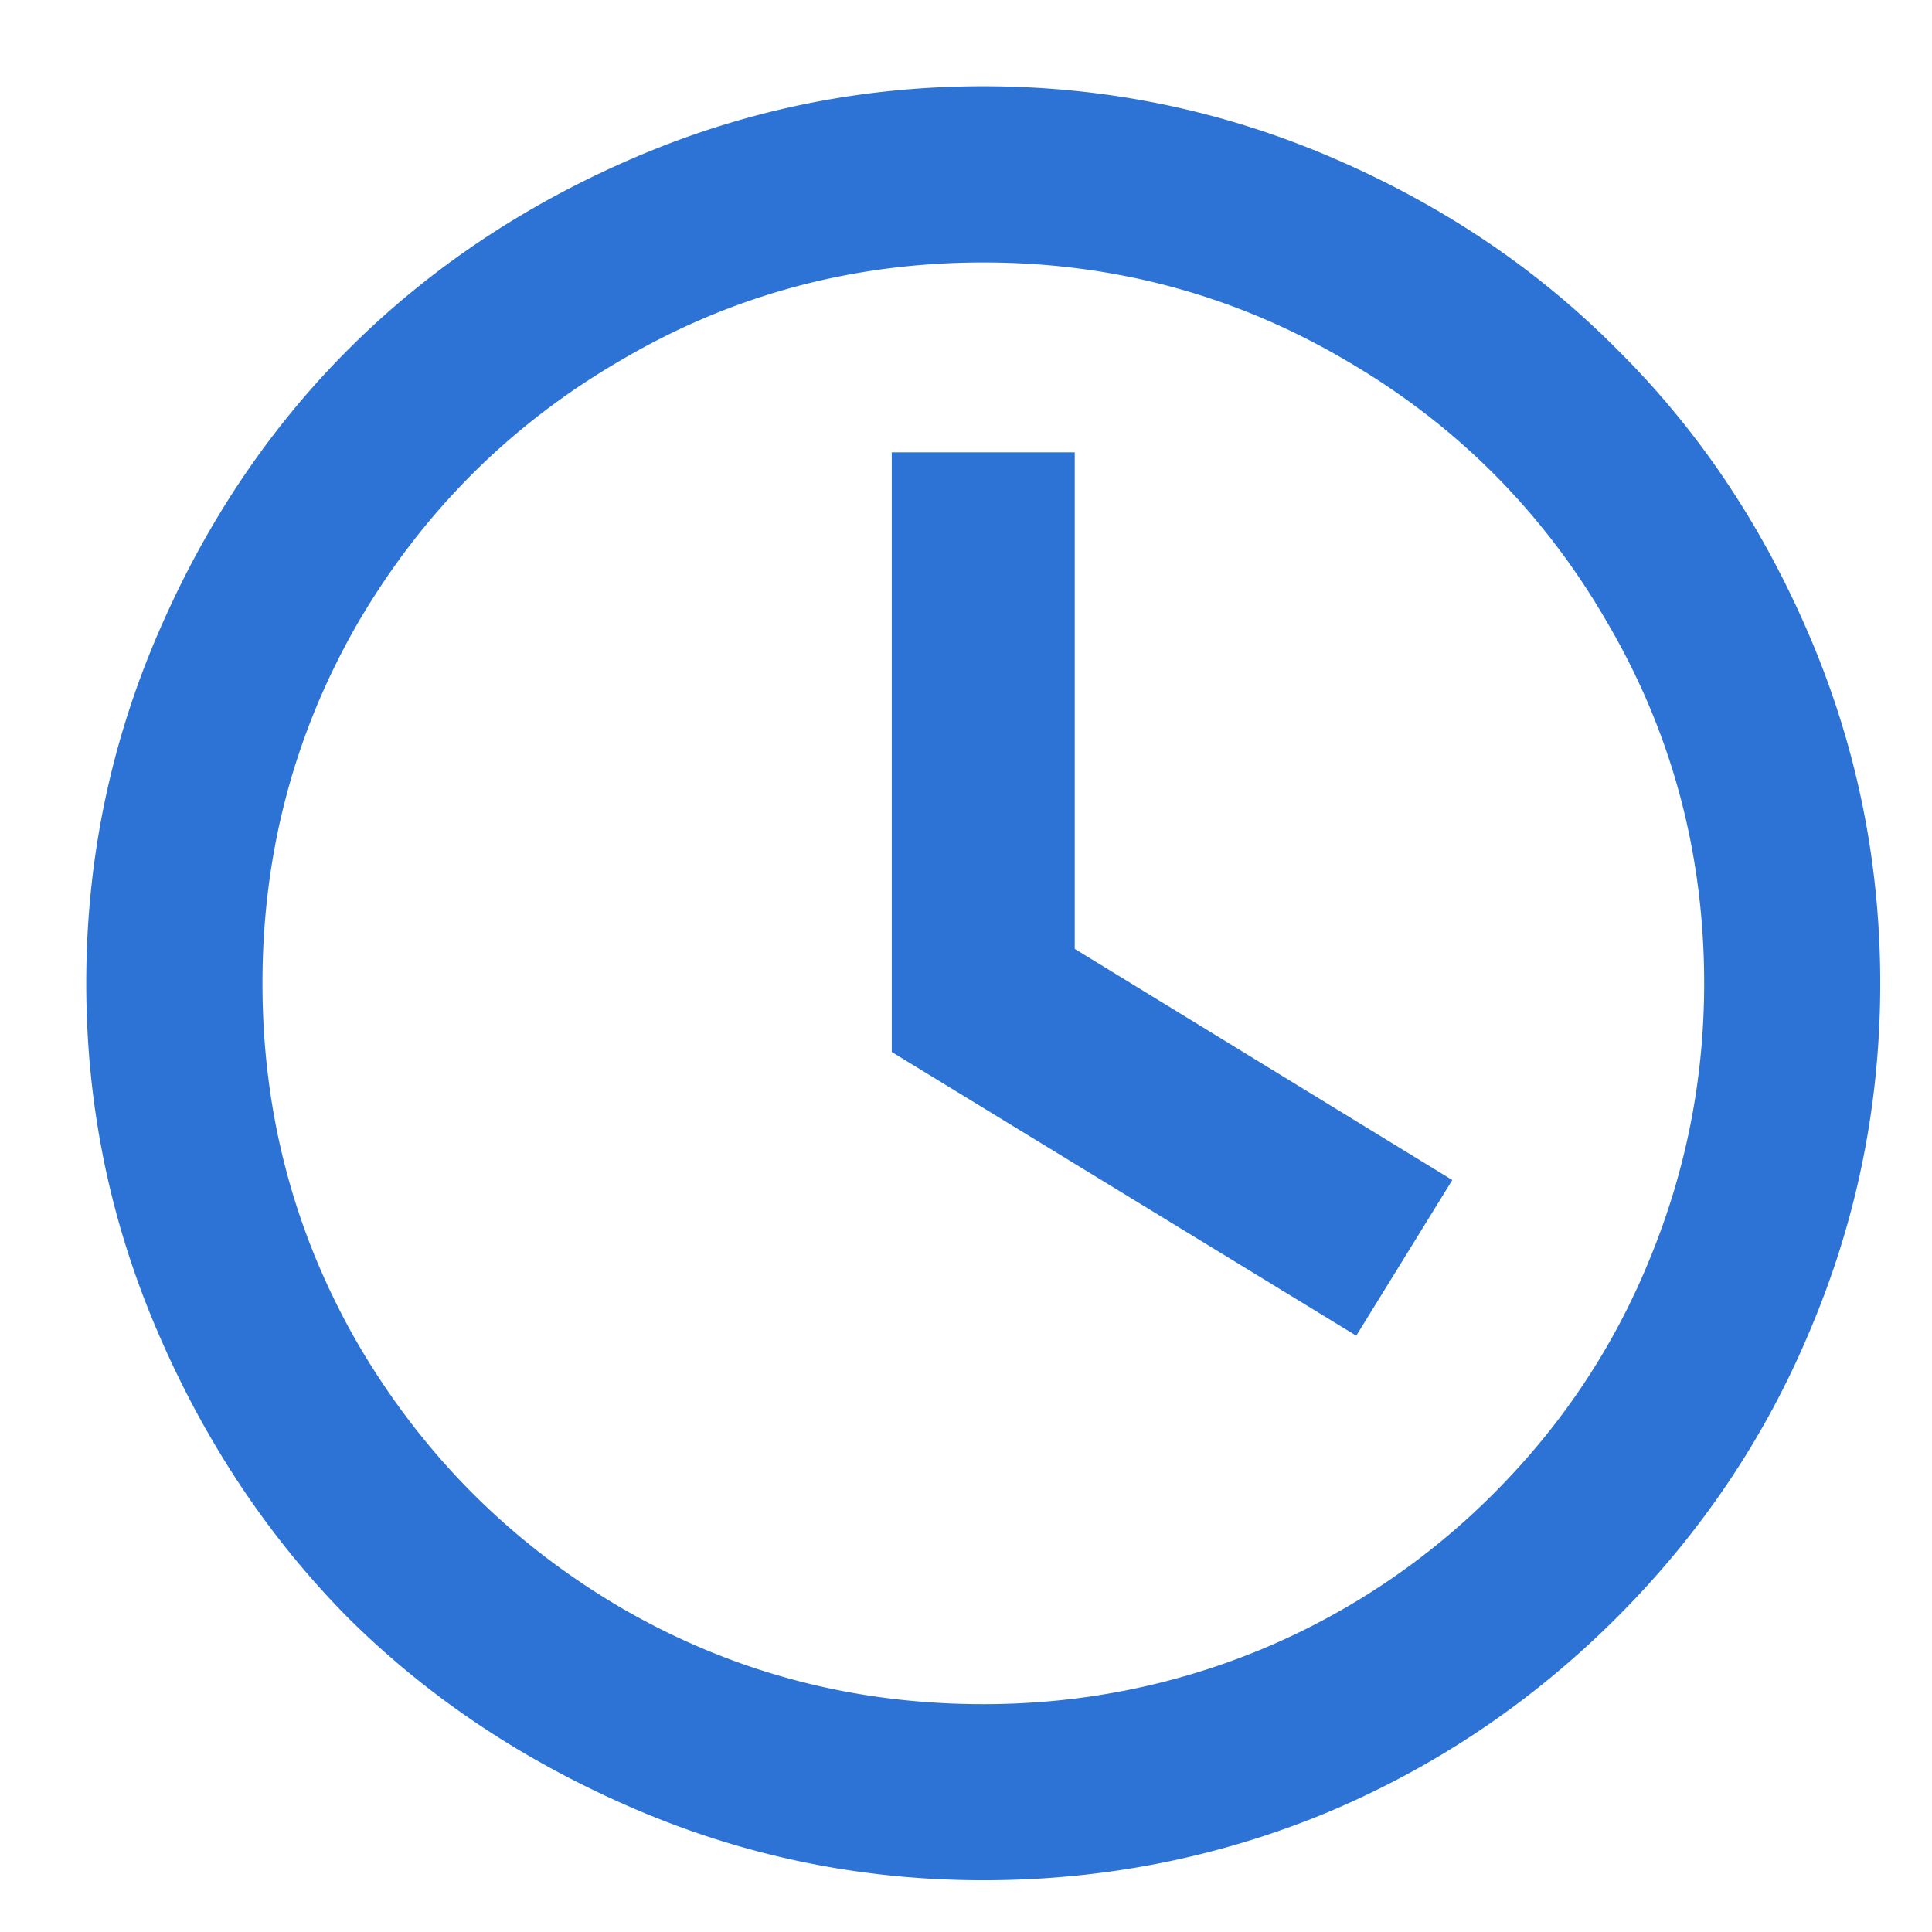
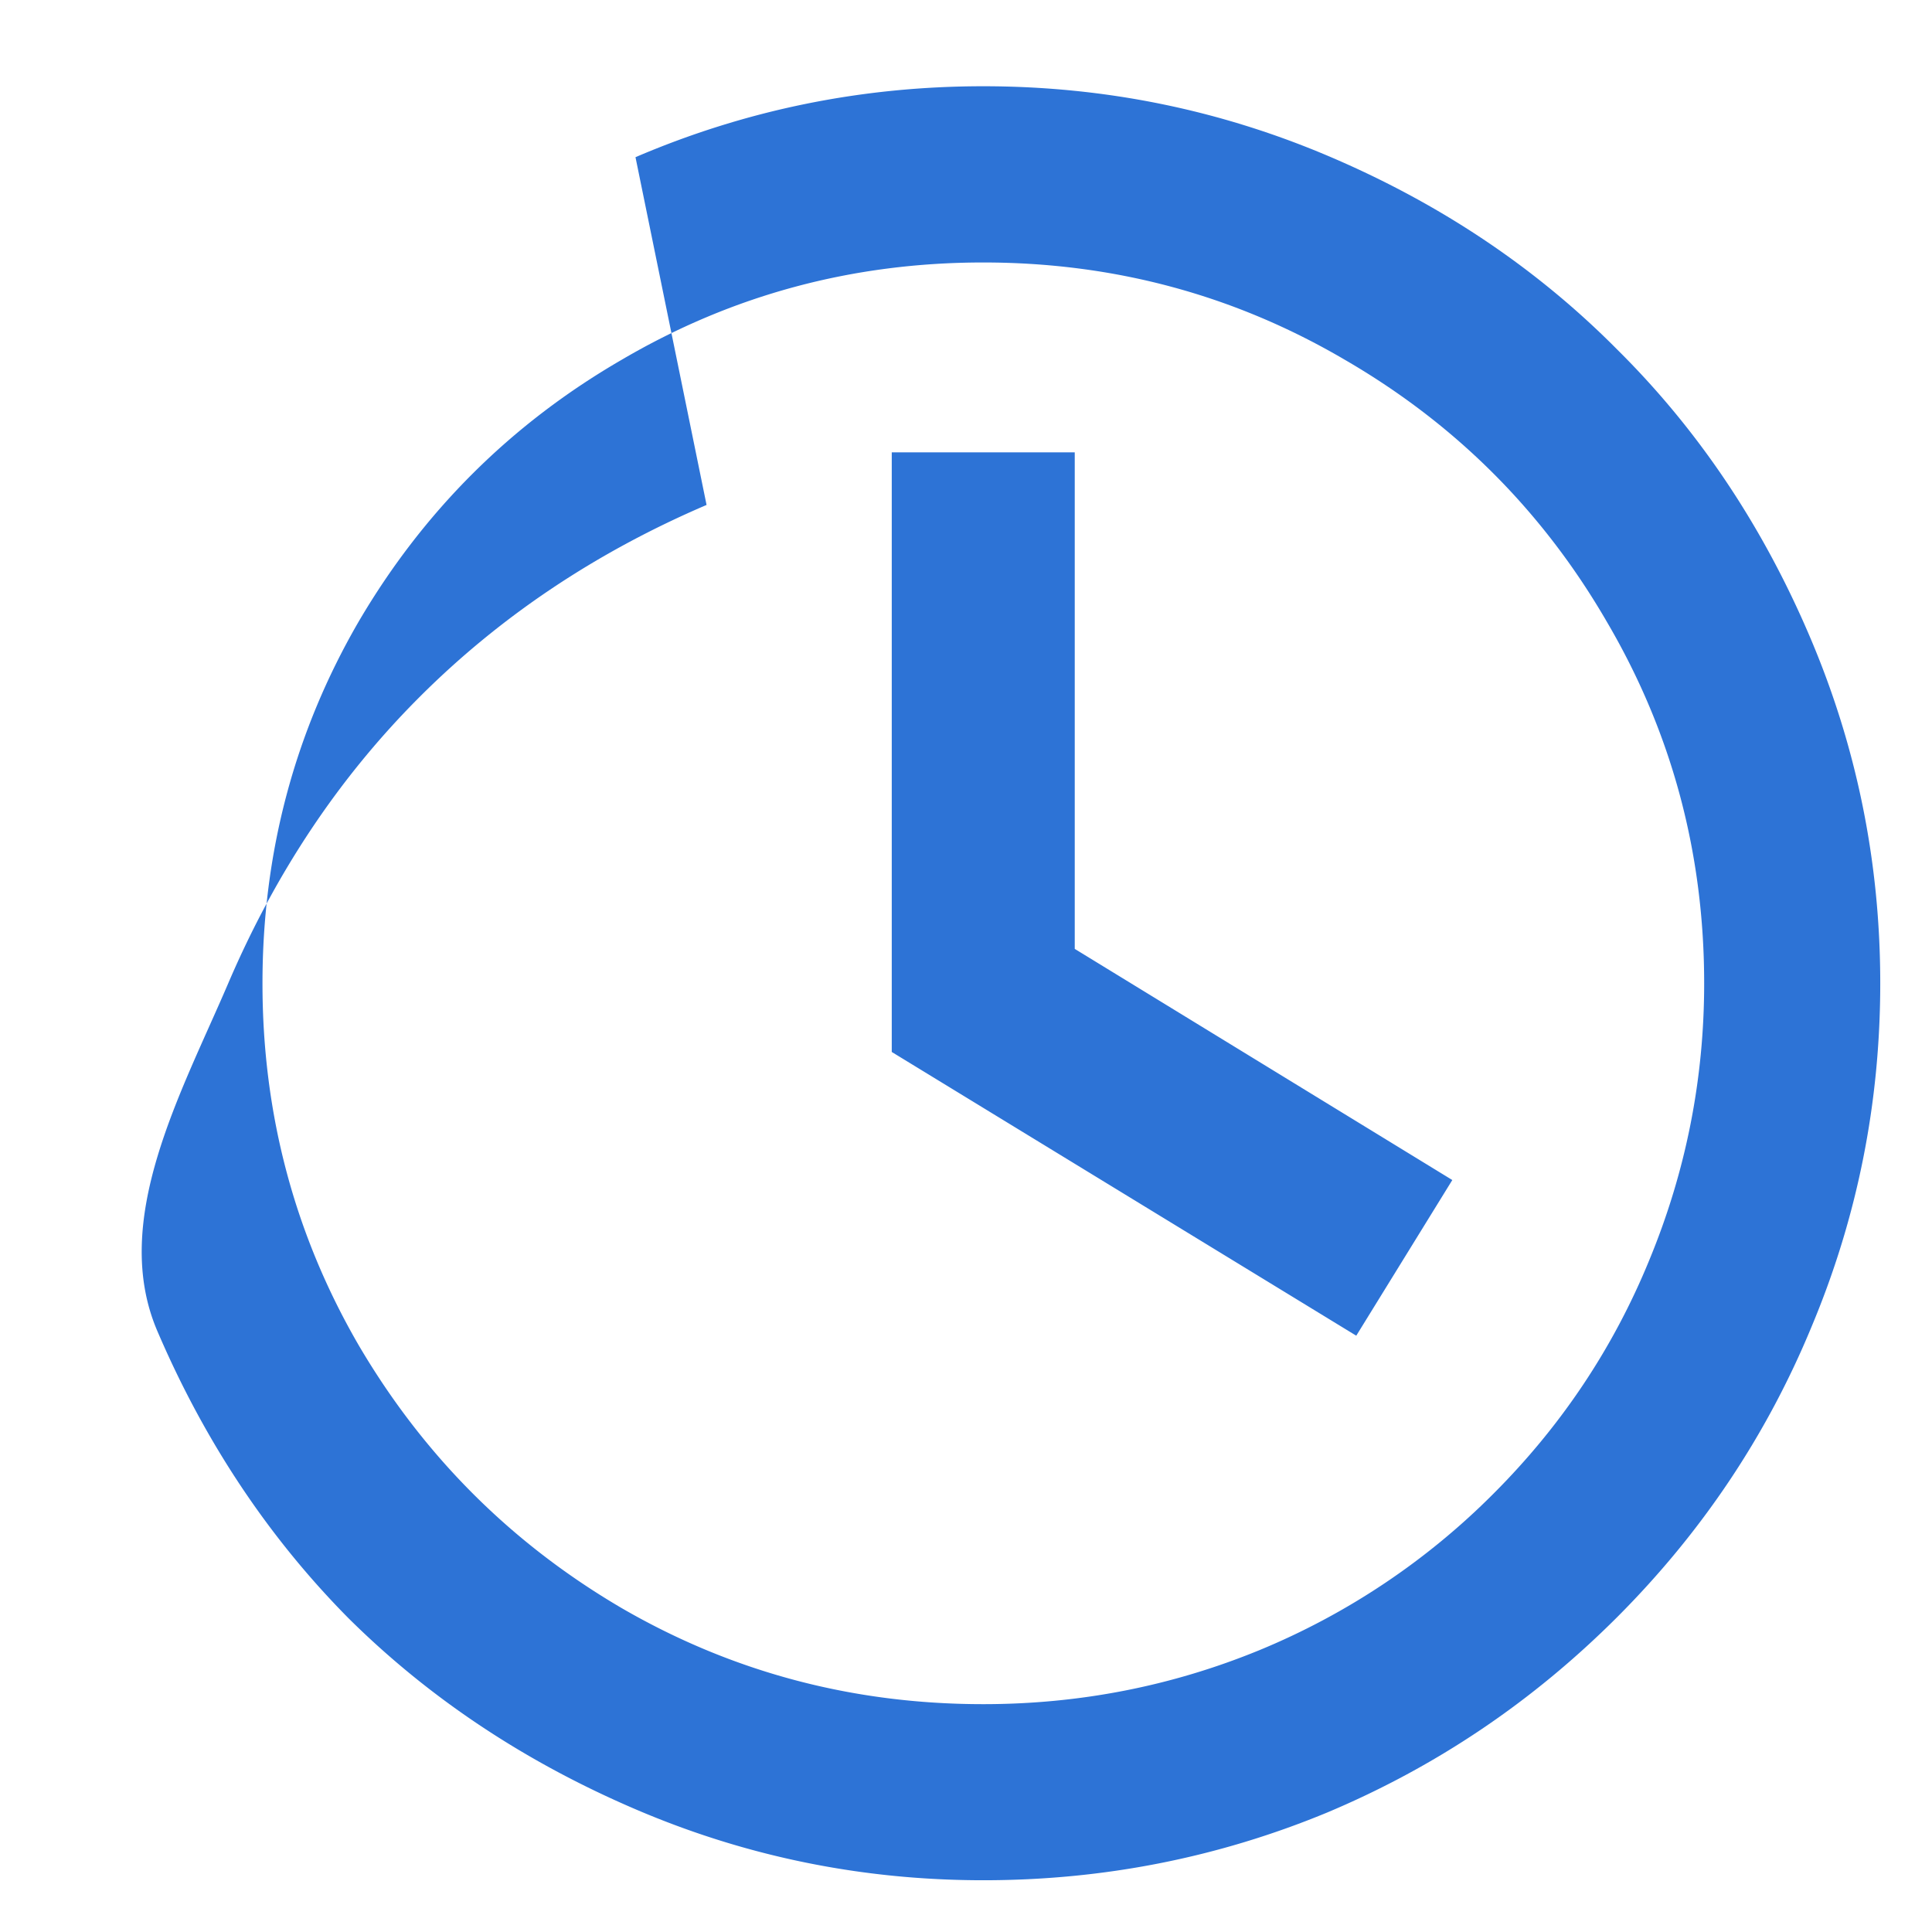
<svg xmlns="http://www.w3.org/2000/svg" fill="none" viewBox="0 0 14 14">
-   <path d="M4.605 1.139C5.406.796 6.246.625 7.125.625s1.719.171 2.52.514c.801.343 1.492.807 2.073 1.393.586.58 1.05 1.271 1.393 2.073.343.801.514 1.642.514 2.52 0 .868-.166 1.697-.497 2.487-.326.79-.796 1.492-1.409 2.106-.614.614-1.315 1.086-2.106 1.418-.79.326-1.619.489-2.487.489-.879 0-1.719-.171-2.52-.514-.801-.343-1.495-.804-2.081-1.385-.58-.586-1.042-1.28-1.385-2.081C.796 8.844.625 8.004.625 7.125s.171-1.719.514-2.52c.343-.801.804-1.492 1.385-2.073.586-.586 1.28-1.05 2.081-1.393ZM9.123 11.959a5.184 5.184 0 0 0 1.7-1.136c.492-.492.868-1.056 1.128-1.691.265-.641.398-1.31.398-2.006 0-.945-.235-1.819-.705-2.62-.464-.801-1.097-1.434-1.899-1.899-.801-.47-1.675-.705-2.62-.705-.945 0-1.819.235-2.62.705-.801.464-1.437 1.097-1.907 1.899-.464.801-.696 1.675-.696 2.62 0 .945.232 1.819.696 2.62.47.801 1.105 1.437 1.907 1.907.801.464 1.675.696 2.62.696.696 0 1.363-.13 1.998-.39ZM7.788 3.278v3.598l2.736 1.675-.696 1.128-3.366-2.056V3.278h1.327Z" fill="#2D73D6" />
+   <path d="M4.605 1.139C5.406.796 6.246.625 7.125.625s1.719.171 2.52.514c.801.343 1.492.807 2.073 1.393.586.58 1.05 1.271 1.393 2.073.343.801.514 1.642.514 2.52 0 .868-.166 1.697-.497 2.487-.326.79-.796 1.492-1.409 2.106-.614.614-1.315 1.086-2.106 1.418-.79.326-1.619.489-2.487.489-.879 0-1.719-.171-2.52-.514-.801-.343-1.495-.804-2.081-1.385-.58-.586-1.042-1.28-1.385-2.081s.171-1.719.514-2.52c.343-.801.804-1.492 1.385-2.073.586-.586 1.28-1.05 2.081-1.393ZM9.123 11.959a5.184 5.184 0 0 0 1.7-1.136c.492-.492.868-1.056 1.128-1.691.265-.641.398-1.31.398-2.006 0-.945-.235-1.819-.705-2.62-.464-.801-1.097-1.434-1.899-1.899-.801-.47-1.675-.705-2.62-.705-.945 0-1.819.235-2.62.705-.801.464-1.437 1.097-1.907 1.899-.464.801-.696 1.675-.696 2.62 0 .945.232 1.819.696 2.62.47.801 1.105 1.437 1.907 1.907.801.464 1.675.696 2.62.696.696 0 1.363-.13 1.998-.39ZM7.788 3.278v3.598l2.736 1.675-.696 1.128-3.366-2.056V3.278h1.327Z" fill="#2D73D6" />
</svg>